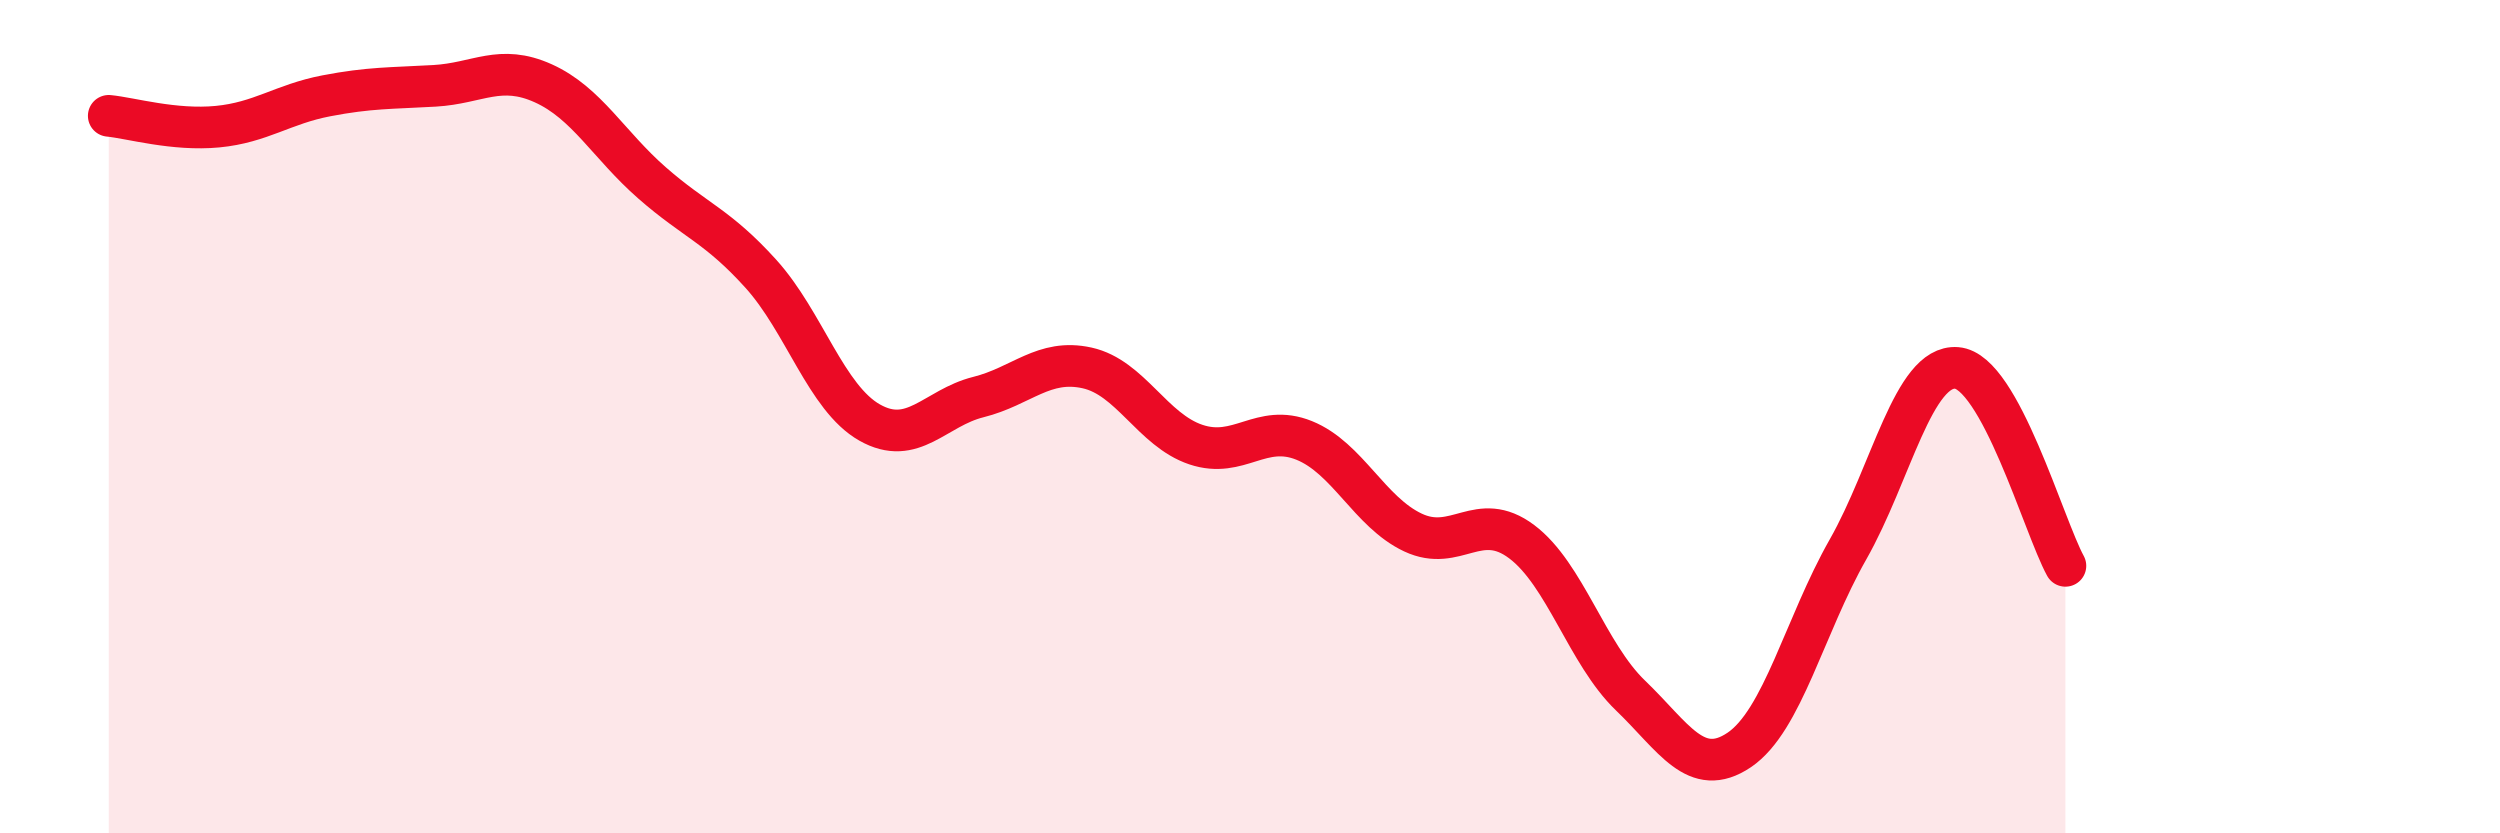
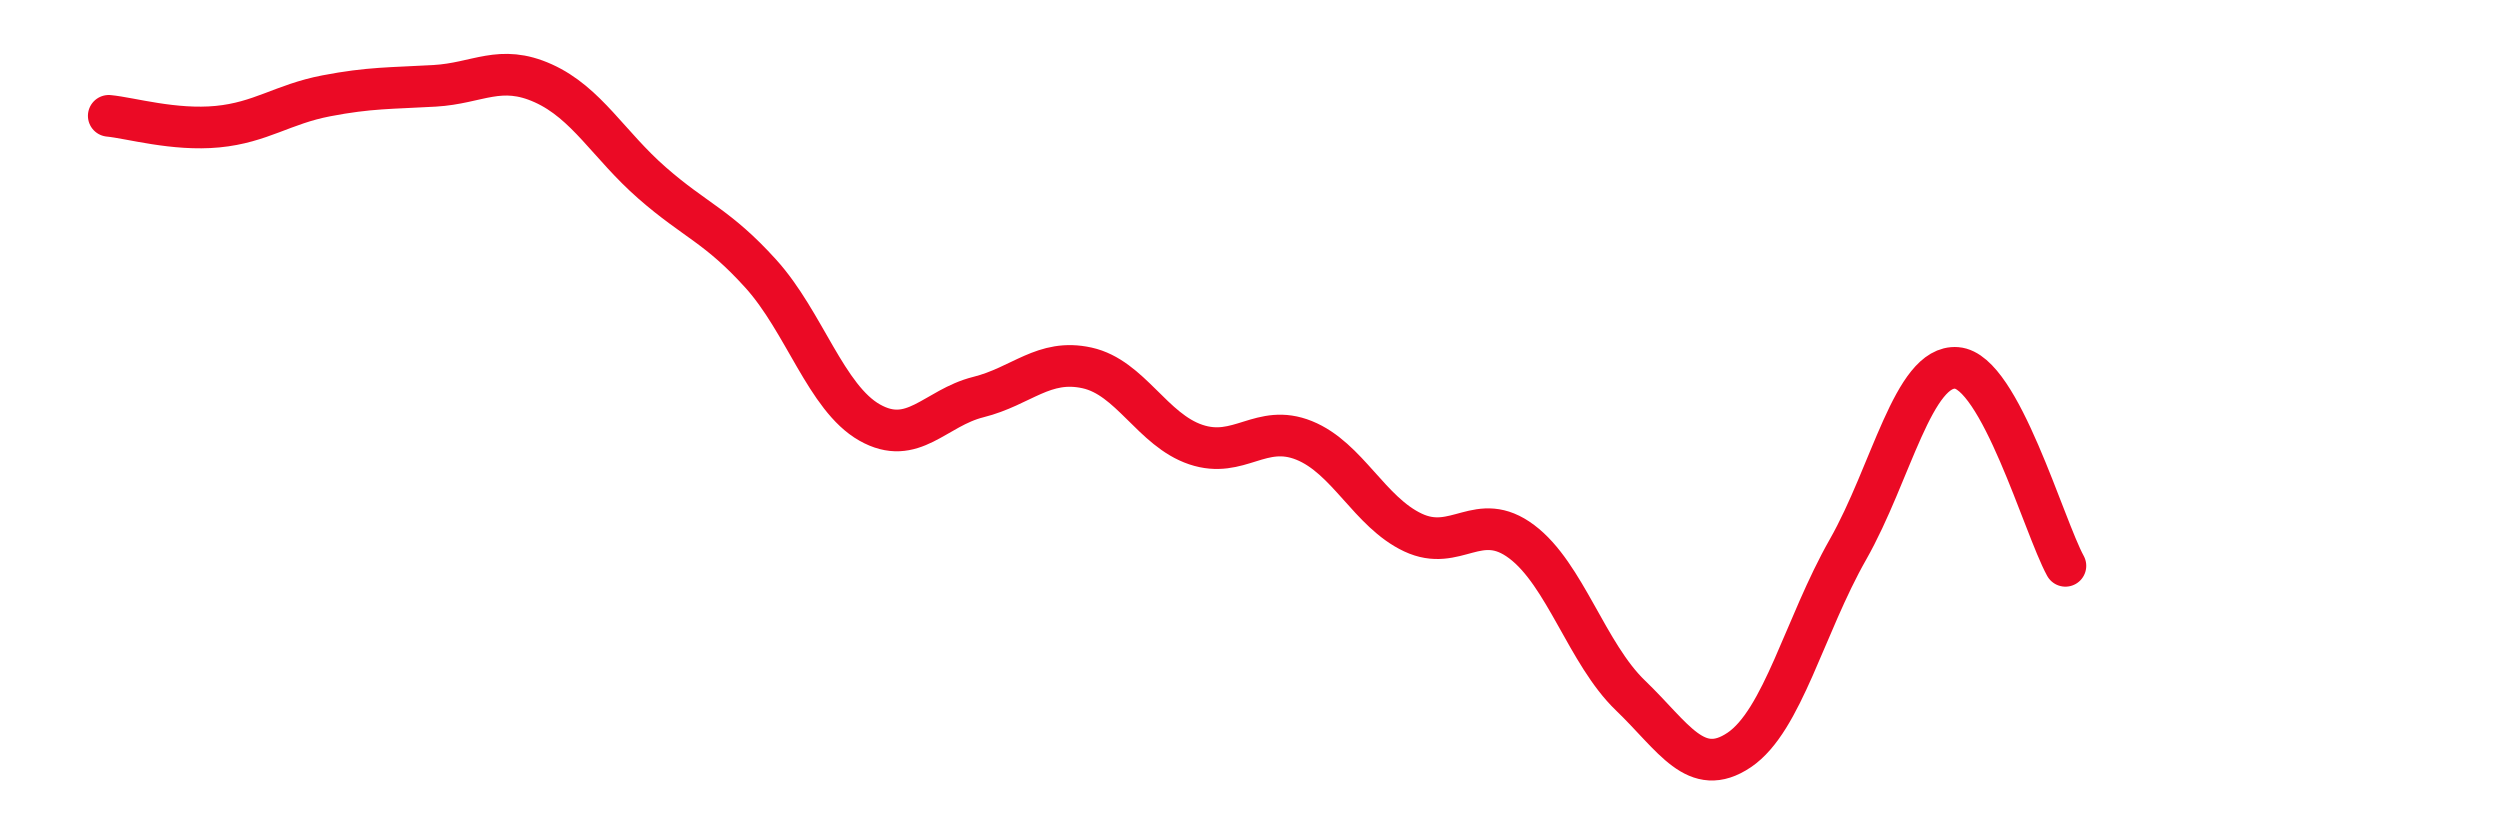
<svg xmlns="http://www.w3.org/2000/svg" width="60" height="20" viewBox="0 0 60 20">
-   <path d="M 2.61,2.78 C 3.13,2.83 4.18,3.14 5.22,3.04 C 6.26,2.94 6.79,2.5 7.83,2.3 C 8.87,2.1 9.39,2.12 10.43,2.06 C 11.47,2 12,1.53 13.04,2 C 14.08,2.47 14.61,3.48 15.65,4.39 C 16.69,5.3 17.22,5.42 18.26,6.57 C 19.3,7.72 19.83,9.55 20.87,10.14 C 21.91,10.73 22.44,9.79 23.48,9.53 C 24.52,9.27 25.05,8.6 26.09,8.83 C 27.13,9.06 27.66,10.32 28.7,10.67 C 29.74,11.02 30.26,10.15 31.3,10.57 C 32.34,10.99 32.87,12.29 33.91,12.78 C 34.95,13.27 35.48,12.22 36.52,13 C 37.56,13.78 38.09,15.69 39.13,16.69 C 40.17,17.69 40.7,18.7 41.74,18 C 42.78,17.3 43.31,15.02 44.35,13.19 C 45.39,11.36 45.92,8.75 46.96,8.83 C 48,8.91 49.05,12.63 49.57,13.58L49.57 20L2.61 20Z" fill="#EB0A25" opacity="0.1" stroke-linecap="round" stroke-linejoin="round" />
  <path d="M 2.61,2.78 C 3.13,2.83 4.18,3.14 5.22,3.04 C 6.26,2.94 6.79,2.5 7.83,2.3 C 8.87,2.1 9.39,2.12 10.43,2.06 C 11.47,2 12,1.53 13.04,2 C 14.08,2.47 14.61,3.48 15.65,4.39 C 16.69,5.3 17.22,5.42 18.26,6.57 C 19.3,7.72 19.83,9.55 20.87,10.14 C 21.91,10.73 22.44,9.79 23.48,9.53 C 24.52,9.27 25.05,8.6 26.09,8.83 C 27.13,9.06 27.66,10.32 28.7,10.67 C 29.74,11.02 30.26,10.15 31.3,10.57 C 32.34,10.99 32.87,12.29 33.91,12.78 C 34.95,13.27 35.48,12.22 36.52,13 C 37.56,13.78 38.09,15.69 39.13,16.69 C 40.17,17.69 40.7,18.7 41.74,18 C 42.78,17.3 43.31,15.02 44.35,13.19 C 45.39,11.36 45.92,8.75 46.96,8.83 C 48,8.91 49.05,12.63 49.57,13.58" stroke="#EB0A25" stroke-width="1" fill="none" stroke-linecap="round" stroke-linejoin="round" />
</svg>